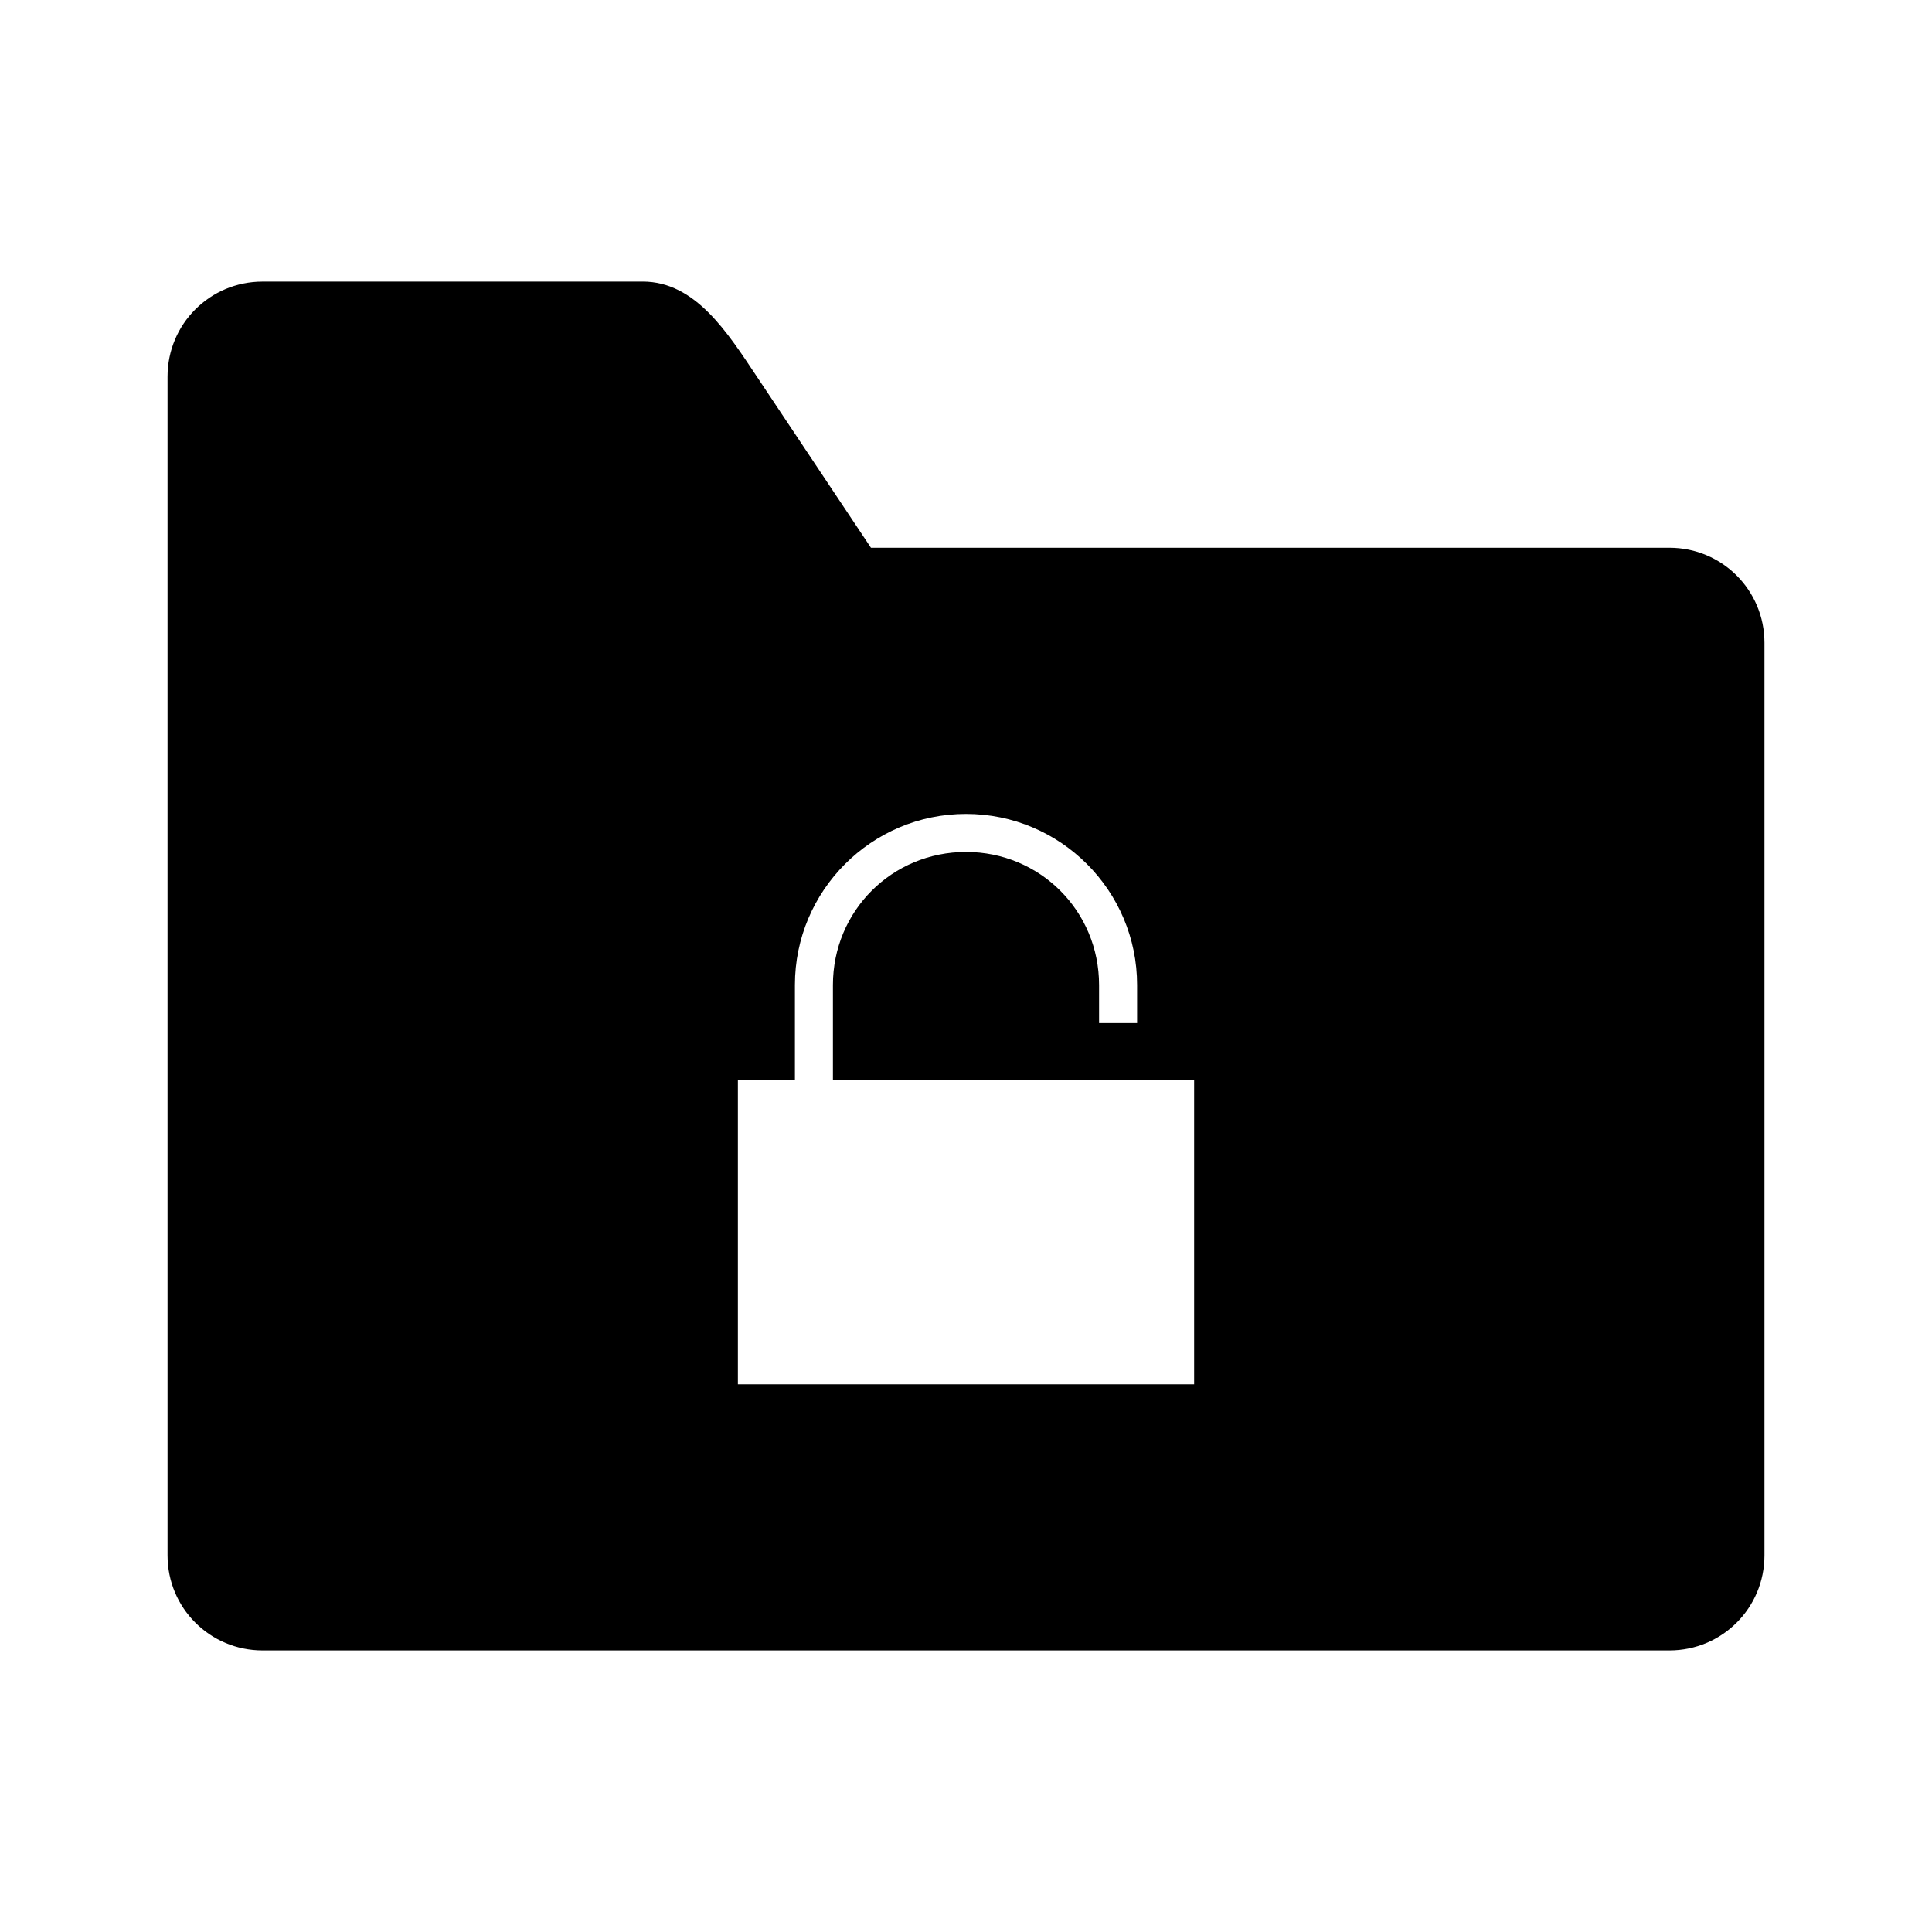
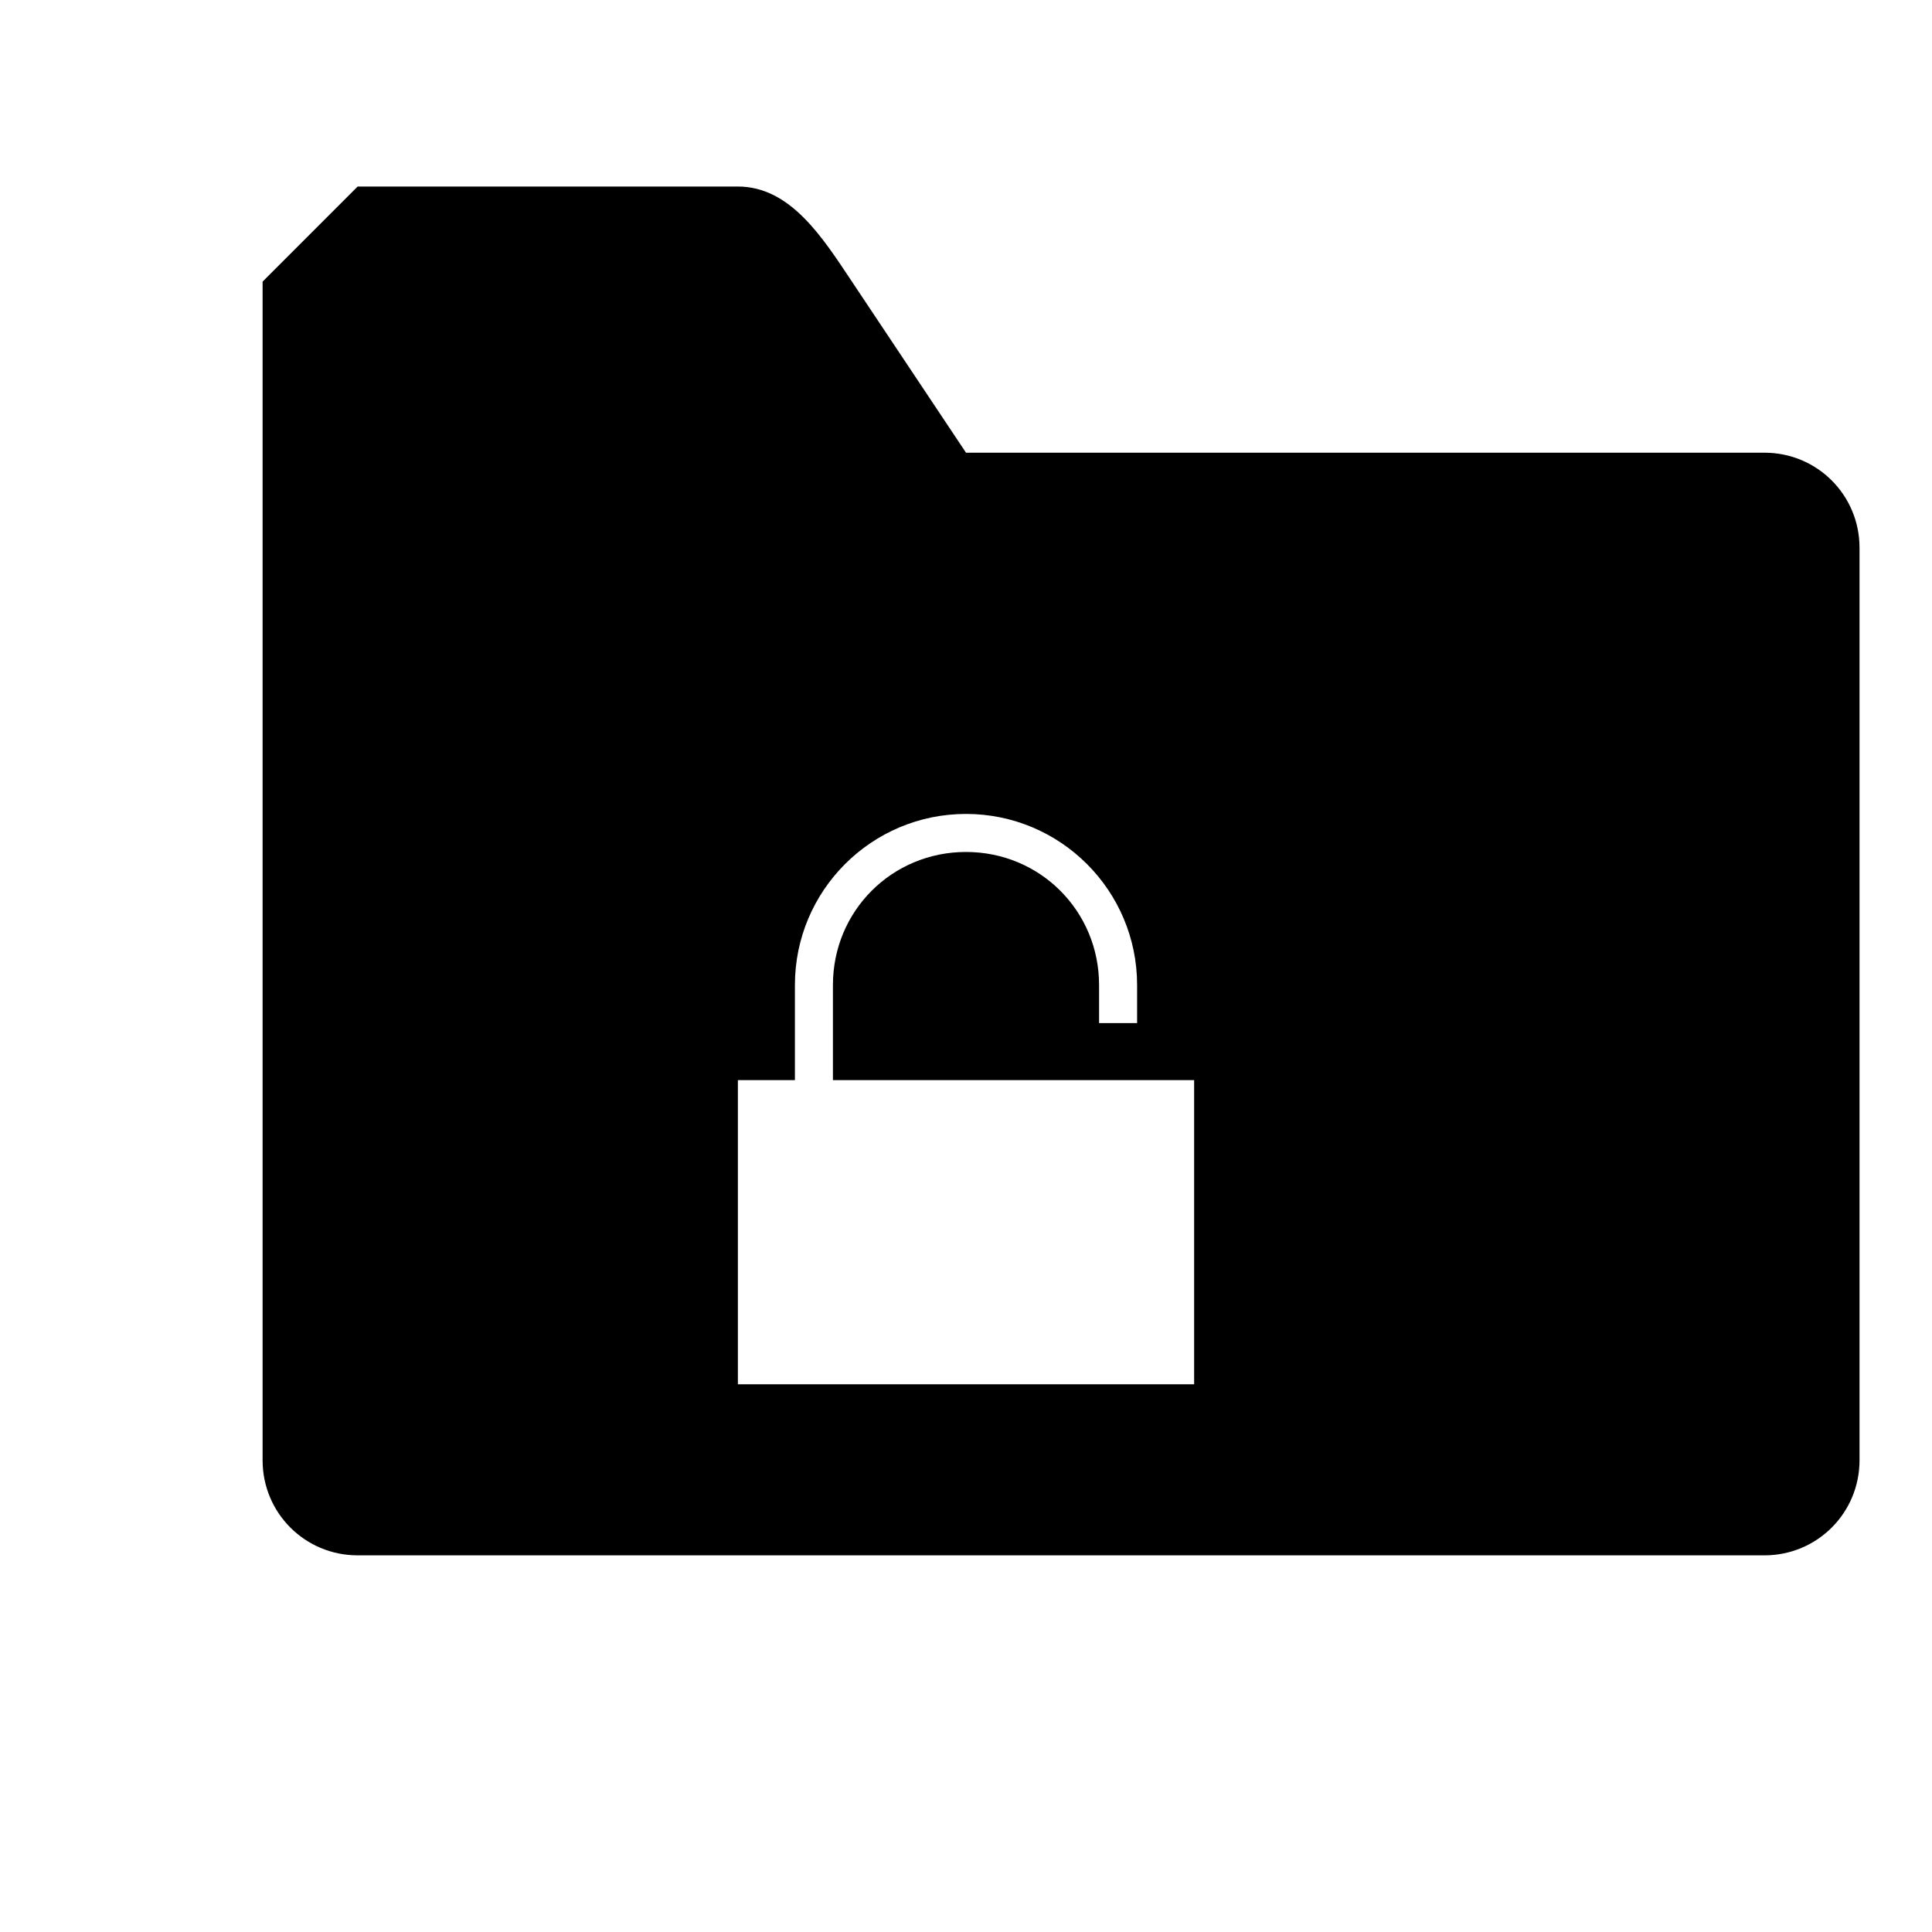
<svg xmlns="http://www.w3.org/2000/svg" fill="#000000" width="800px" height="800px" version="1.1" viewBox="144 144 512 512">
-   <path d="m213.59 218.63c-13.957 0-25.191 11.234-25.191 25.191v312.36c0 13.957 11.234 25.191 25.191 25.191h372.82c13.957 0 25.191-11.234 25.191-25.191v-241.83c0-13.957-11.234-25.191-25.191-25.191h-211.6l-30.23-45.344c-7.742-11.613-16.273-25.191-30.23-25.191h-100.76zm186.41 141.07c25.031 0 45.344 20.309 45.344 45.344v10.078h-10.078v-10.078c0-19.625-15.641-35.266-35.266-35.266s-35.266 15.641-35.266 35.266v25.191h95.723v80.609h-120.91v-80.609h15.113v-25.191c0-25.031 20.309-45.344 45.344-45.344z" />
+   <path d="m213.59 218.63v312.36c0 13.957 11.234 25.191 25.191 25.191h372.82c13.957 0 25.191-11.234 25.191-25.191v-241.83c0-13.957-11.234-25.191-25.191-25.191h-211.6l-30.23-45.344c-7.742-11.613-16.273-25.191-30.23-25.191h-100.76zm186.41 141.07c25.031 0 45.344 20.309 45.344 45.344v10.078h-10.078v-10.078c0-19.625-15.641-35.266-35.266-35.266s-35.266 15.641-35.266 35.266v25.191h95.723v80.609h-120.91v-80.609h15.113v-25.191c0-25.031 20.309-45.344 45.344-45.344z" />
</svg>